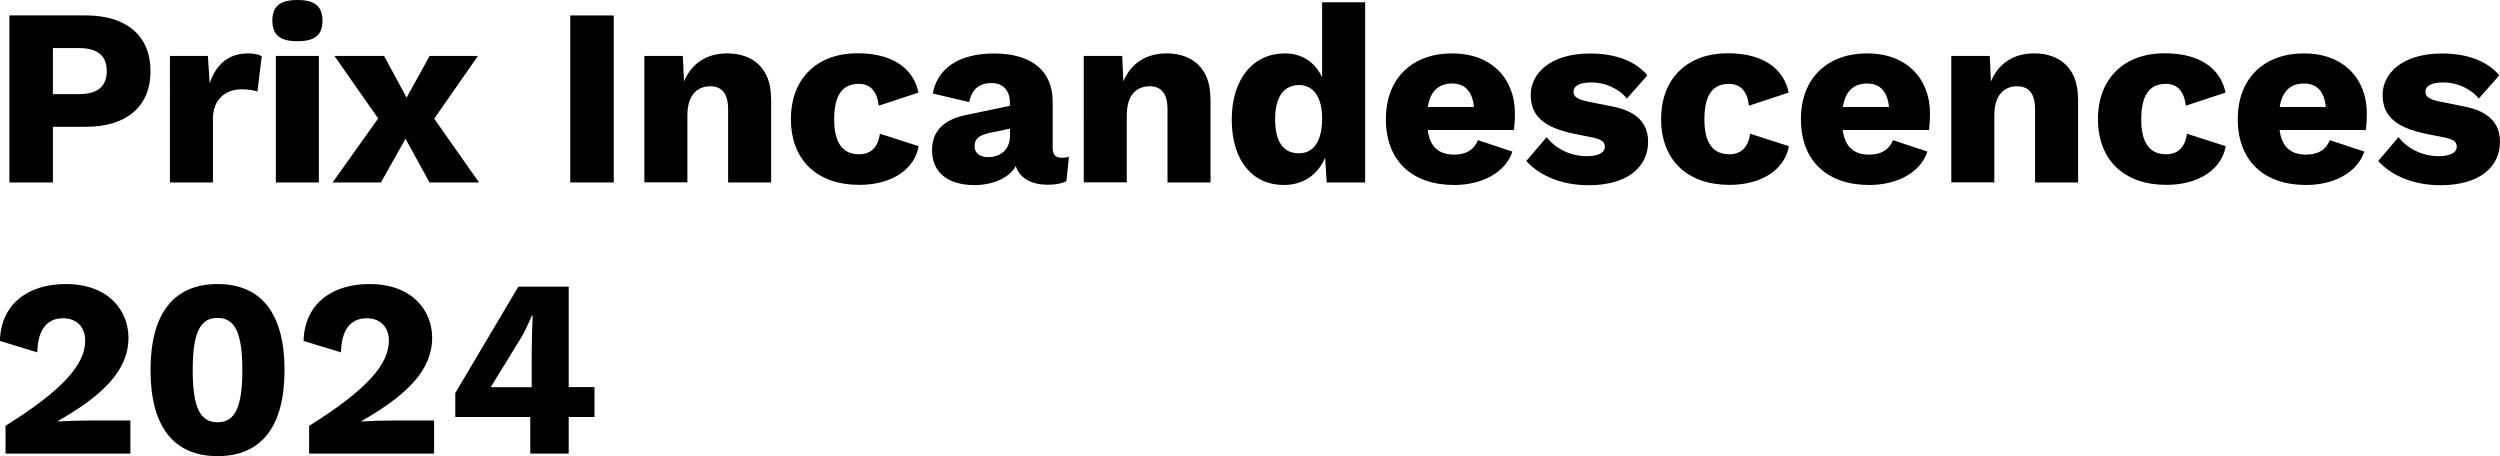
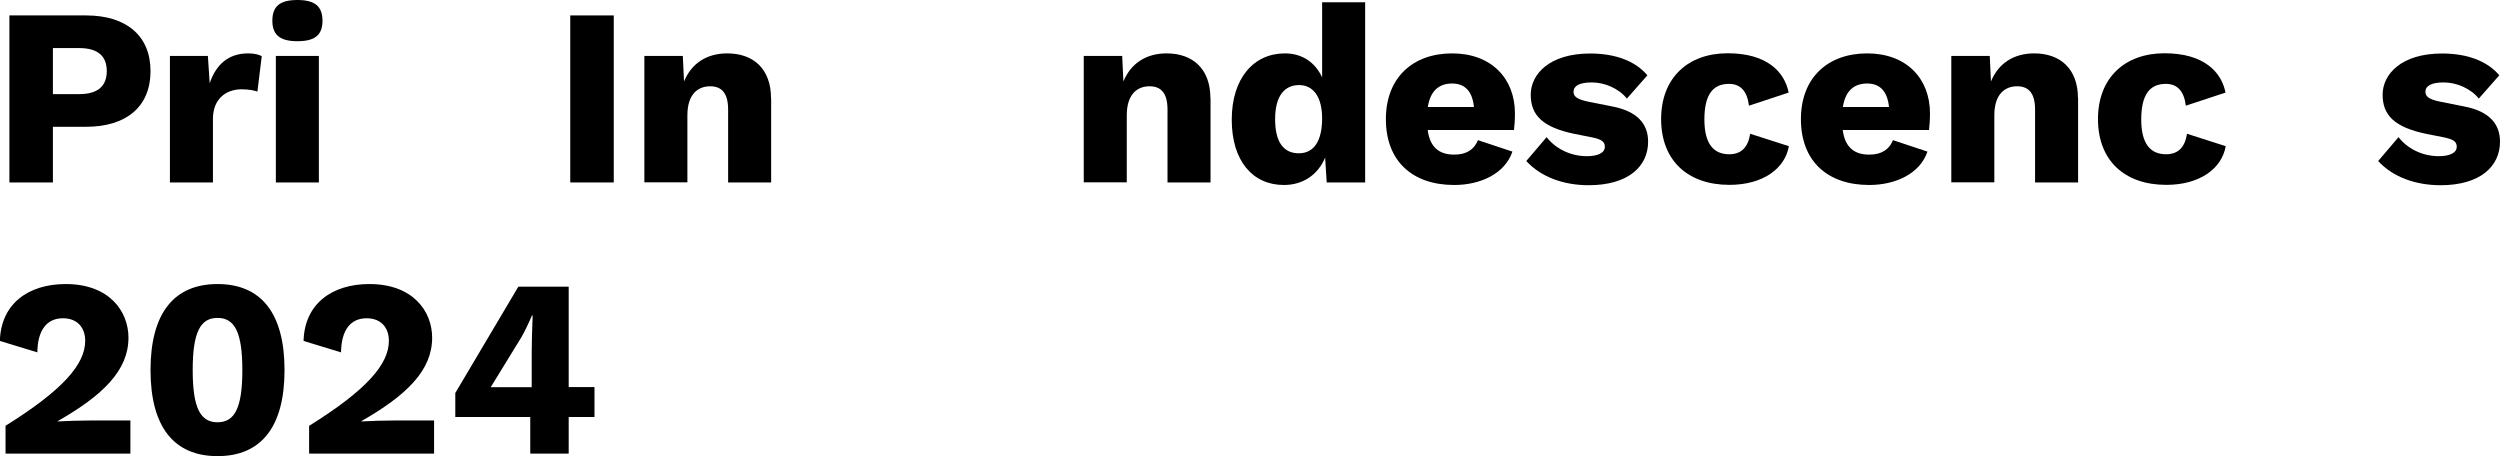
<svg xmlns="http://www.w3.org/2000/svg" id="Calque_2" data-name="Calque 2" viewBox="0 0 207.45 37.85">
  <g id="Calque_1-2" data-name="Calque 1">
    <g>
      <path d="M12.49,5.9c0,2.94-1.99,4.62-5.35,4.62h-2.75v4.62H.78V1.28H7.14c3.36,0,5.35,1.7,5.35,4.62Zm-3.63,0c0-1.28-.78-1.91-2.29-1.91h-2.18v3.82h2.18c1.51,0,2.29-.63,2.29-1.91Z" />
      <path d="M14.1,4.64h3.15l.15,2.27c.52-1.55,1.55-2.48,3.19-2.48,.52,0,.9,.1,1.13,.23l-.36,2.94c-.29-.1-.71-.19-1.32-.19-1.28,0-2.37,.8-2.37,2.44v5.29h-3.57V4.64Z" />
      <path d="M22.6,1.72c0-1.2,.63-1.72,2.08-1.72s2.08,.53,2.08,1.72-.63,1.7-2.08,1.7-2.08-.53-2.08-1.7Zm3.86,13.42h-3.57V4.64h3.57V15.14Z" />
-       <path d="M35.64,15.14l-1.99-3.63-2.04,3.63h-4.01l3.78-5.31-3.63-5.19h4.12l1.87,3.46,1.91-3.46h4.01l-3.63,5.21,3.72,5.29h-4.09Z" />
      <path d="M50.93,15.14h-3.61V1.28h3.61V15.14Z" />
      <path d="M63.99,8.15v6.99h-3.57v-6.05c0-1.45-.61-1.93-1.49-1.93-1.03,0-1.89,.67-1.89,2.41v5.56h-3.57V4.64h3.19l.1,2.12c.63-1.53,1.91-2.33,3.59-2.33,2.16,0,3.63,1.28,3.63,3.72Z" />
-       <path d="M76.22,7.68l-3.3,1.09c-.15-1.22-.71-1.81-1.66-1.81-1.34,0-2.04,.9-2.04,2.96s.8,2.88,2.06,2.88c1.03,0,1.57-.61,1.74-1.7l3.21,1.03c-.31,1.83-2.12,3.21-4.93,3.21-3.46,0-5.67-2.02-5.67-5.46s2.25-5.46,5.52-5.46,4.72,1.55,5.06,3.25Z" />
-       <path d="M88.7,13l-.21,2.04c-.4,.19-.9,.29-1.53,.29-1.32,0-2.33-.5-2.67-1.55-.59,1.05-2.02,1.58-3.42,1.58-2.16,0-3.53-1.01-3.53-2.9,0-1.51,.88-2.52,2.83-2.92l3.63-.76v-.29c0-.99-.59-1.6-1.51-1.6s-1.62,.4-1.87,1.58l-3.02-.71c.38-2.02,2.06-3.32,5.1-3.32s4.85,1.39,4.85,3.99v3.84c0,.57,.25,.82,.73,.82,.23,0,.44-.02,.61-.08Zm-4.89-1.74v-.59l-1.7,.36c-.84,.19-1.24,.46-1.24,1.09s.5,.92,1.13,.92c.94,0,1.81-.55,1.81-1.79Z" />
      <path d="M100.45,8.15v6.99h-3.57v-6.05c0-1.45-.61-1.93-1.49-1.93-1.03,0-1.89,.67-1.89,2.41v5.56h-3.57V4.64h3.19l.1,2.12c.63-1.53,1.91-2.33,3.59-2.33,2.16,0,3.63,1.28,3.63,3.72Z" />
      <path d="M113.28,.19V15.14h-3.19l-.13-2.06c-.59,1.41-1.83,2.27-3.42,2.27-2.6,0-4.33-2-4.33-5.42s1.81-5.5,4.41-5.5c1.49,0,2.54,.8,3.09,1.99V.19h3.57Zm-3.57,9.64c0-1.76-.71-2.77-1.91-2.77s-1.99,.88-1.99,2.83,.73,2.83,1.97,2.83,1.93-1.01,1.93-2.9Z" />
      <path d="M125.63,10.79h-7.16c.19,1.45,.97,2.04,2.2,2.04,1.05,0,1.66-.44,1.97-1.2l2.86,.95c-.61,1.81-2.62,2.77-4.83,2.77-3.49,0-5.67-2-5.67-5.46s2.25-5.46,5.5-5.46,5.21,2.08,5.21,4.98c0,.53-.04,1.05-.08,1.39Zm-7.14-1.91h3.82c-.13-1.26-.71-1.95-1.81-1.95s-1.81,.61-2.02,1.95Z" />
      <path d="M126.66,13.35l1.68-1.97c.69,.9,1.91,1.58,3.34,1.58,.86,0,1.49-.25,1.49-.78,0-.38-.21-.61-1.05-.78l-1.47-.29c-2.65-.55-3.63-1.55-3.63-3.25s1.55-3.42,4.93-3.42c2.14,0,3.78,.65,4.75,1.81l-1.7,1.93c-.67-.84-1.85-1.34-2.9-1.34s-1.53,.29-1.53,.78c0,.38,.29,.63,1.24,.82l1.91,.38c2.16,.4,3.04,1.47,3.04,2.94,0,2.04-1.64,3.61-4.93,3.61-2.1,0-3.97-.69-5.17-2Z" />
      <path d="M148.43,7.68l-3.3,1.09c-.15-1.22-.71-1.81-1.66-1.81-1.34,0-2.04,.9-2.04,2.96s.8,2.88,2.06,2.88c1.03,0,1.57-.61,1.74-1.7l3.21,1.03c-.31,1.83-2.12,3.21-4.93,3.21-3.46,0-5.67-2.02-5.67-5.46s2.25-5.46,5.52-5.46,4.72,1.55,5.06,3.25Z" />
      <path d="M160.07,10.79h-7.16c.19,1.45,.97,2.04,2.2,2.04,1.05,0,1.66-.44,1.97-1.2l2.86,.95c-.61,1.81-2.62,2.77-4.83,2.77-3.49,0-5.67-2-5.67-5.46s2.25-5.46,5.5-5.46,5.21,2.08,5.21,4.98c0,.53-.04,1.05-.08,1.39Zm-7.14-1.91h3.82c-.13-1.26-.71-1.95-1.81-1.95s-1.81,.61-2.02,1.95Z" />
      <path d="M172.44,8.15v6.99h-3.57v-6.05c0-1.45-.61-1.93-1.49-1.93-1.03,0-1.89,.67-1.89,2.41v5.56h-3.57V4.64h3.19l.1,2.12c.63-1.53,1.91-2.33,3.59-2.33,2.16,0,3.63,1.28,3.63,3.72Z" />
      <path d="M184.68,7.68l-3.3,1.09c-.15-1.22-.71-1.81-1.66-1.81-1.34,0-2.04,.9-2.04,2.96s.8,2.88,2.06,2.88c1.03,0,1.57-.61,1.74-1.7l3.21,1.03c-.31,1.83-2.12,3.21-4.93,3.21-3.46,0-5.67-2.02-5.67-5.46s2.25-5.46,5.52-5.46,4.72,1.55,5.06,3.25Z" />
-       <path d="M196.32,10.79h-7.16c.19,1.45,.97,2.04,2.2,2.04,1.05,0,1.66-.44,1.97-1.2l2.86,.95c-.61,1.81-2.62,2.77-4.83,2.77-3.49,0-5.67-2-5.67-5.46s2.25-5.46,5.5-5.46,5.21,2.08,5.21,4.98c0,.53-.04,1.05-.08,1.39Zm-7.14-1.91h3.82c-.13-1.26-.71-1.95-1.81-1.95s-1.81,.61-2.02,1.95Z" />
      <path d="M197.35,13.35l1.68-1.97c.69,.9,1.91,1.58,3.34,1.58,.86,0,1.49-.25,1.49-.78,0-.38-.21-.61-1.05-.78l-1.47-.29c-2.65-.55-3.63-1.55-3.63-3.25s1.55-3.42,4.93-3.42c2.14,0,3.78,.65,4.75,1.81l-1.7,1.93c-.67-.84-1.85-1.34-2.9-1.34s-1.53,.29-1.53,.78c0,.38,.29,.63,1.24,.82l1.91,.38c2.16,.4,3.04,1.47,3.04,2.94,0,2.04-1.64,3.61-4.93,3.61-2.1,0-3.97-.69-5.17-2Z" />
      <path d="M.46,35.33c4.75-2.96,6.61-5.1,6.61-7.05,0-1.07-.63-1.87-1.85-1.87-1.34,0-2.1,.99-2.12,2.83l-3.11-.95c.08-3.07,2.35-4.72,5.46-4.72,3.65,0,5.21,2.29,5.21,4.45,0,2.71-2.1,4.77-5.88,6.93v.02c.71-.04,1.93-.08,2.81-.08h3.23v2.75H.46v-2.31Z" />
      <path d="M12.49,30.71c0-4.72,1.95-7.14,5.56-7.14s5.56,2.41,5.56,7.14-1.95,7.14-5.56,7.14-5.56-2.42-5.56-7.14Zm7.62,0c0-3.13-.63-4.33-2.06-4.33s-2.06,1.2-2.06,4.33,.63,4.33,2.06,4.33,2.06-1.2,2.06-4.33Z" />
      <path d="M25.66,35.33c4.75-2.96,6.61-5.1,6.61-7.05,0-1.07-.63-1.87-1.85-1.87-1.34,0-2.1,.99-2.12,2.83l-3.11-.95c.08-3.07,2.35-4.72,5.46-4.72,3.65,0,5.21,2.29,5.21,4.45,0,2.71-2.1,4.77-5.88,6.93v.02c.71-.04,1.93-.08,2.81-.08h3.23v2.75h-10.37v-2.31Z" />
      <path d="M43.99,34.6h-6.21v-1.99l5.23-8.82h4.18v8.33h2.14v2.48h-2.14v3.04h-3.19v-3.04Zm.13-2.48v-2.83c0-.78,.04-2.1,.08-3.11h-.06c-.19,.46-.61,1.36-.88,1.81l-2.54,4.14h3.4Z" />
    </g>
  </g>
</svg>